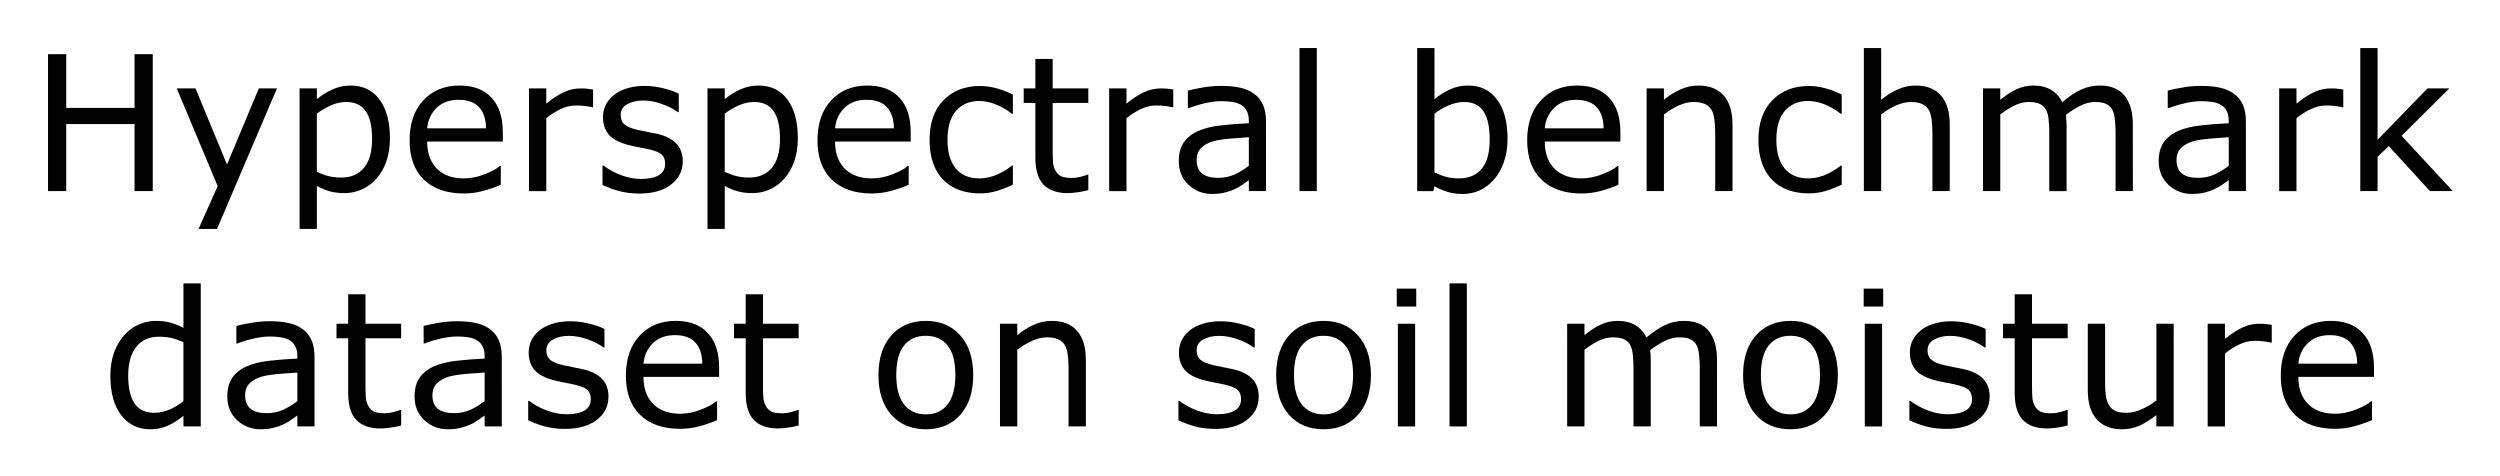
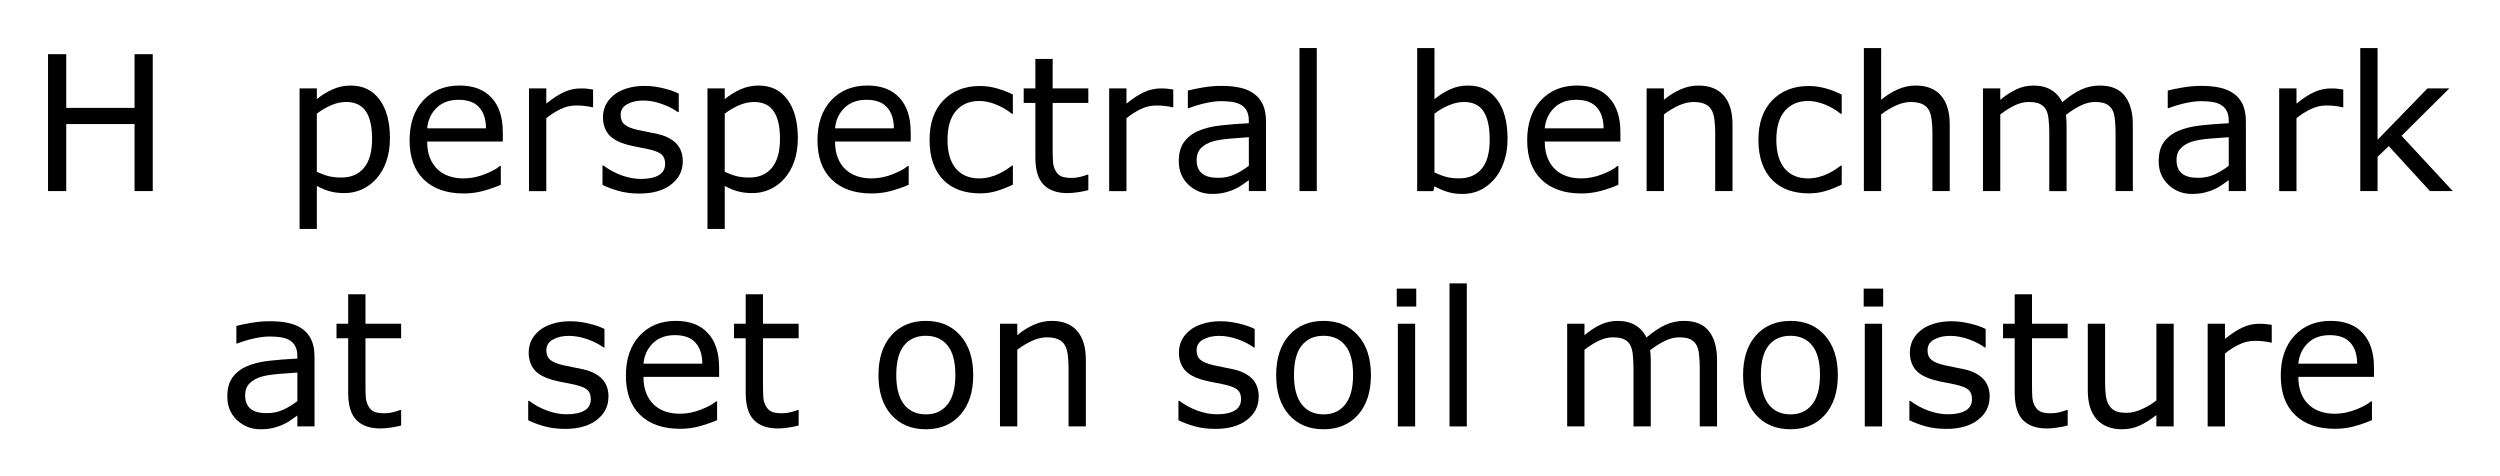
<svg xmlns="http://www.w3.org/2000/svg" role="img" viewBox="-2.70 -2.70 140.53 26.78">
  <title>Hyperspectral Soilmoisture Dataset logo</title>
  <g stroke-width=".265" text-anchor="middle" transform="translate(-25.407 -85.008)">
    <path d="M31.293 93.049h-1.023v-3.767h-3.84v3.767h-1.023v-7.695h1.023v3.018h3.84v-3.018h1.023z" style="text-align:center" />
-     <path d="M38.275 87.277l-3.369 7.901H33.867l1.075-2.408-2.3-5.493h1.054l1.772 4.279 1.788-4.279z" style="text-align:center" />
    <path d="M44.626 90.093q0 .703-.202 1.287-.202.579-.568.982-.341.382-.806.594-.46.207-.977.207-.45 0-.816-.098-.362-.098-.739-.305v2.418H39.546v-7.901h.972v.605q.388-.326.868-.543.486-.222 1.034-.222 1.044 0 1.623.791.584.785.584 2.186zm-1.003.026q0-1.044-.357-1.561-.357-.517-1.096-.517-.419 0-.842.181-.424.181-.811.475v3.271q.413.186.708.253.3.067.677.067.811 0 1.266-.548t.455-1.623z" style="text-align:center" />
    <path d="M50.972 90.264h-4.253q0 .532.16.93.16.393.439.646.269.248.636.372.372.124.816.124.589 0 1.183-.233.599-.238.853-.465h.052v1.059q-.491.207-1.003.346t-1.075.14q-1.437 0-2.243-.775-.806-.78-.806-2.212 0-1.416.77-2.248.775-.832 2.036-.832 1.168 0 1.798.682.636.682.636 1.938zm-.946-.744q-.005-.765-.388-1.183-.377-.419-1.152-.419-.78 0-1.245.46-.46.46-.522 1.142z" style="text-align:center" />
    <path d="M56.046 88.336h-.052q-.217-.052-.424-.072-.202-.026-.481-.026-.45 0-.868.202-.419.196-.806.512v4.098h-.972v-5.772h.972v.853q.579-.465 1.018-.656.444-.196.904-.196.253 0 .367.015.114.01.341.046z" style="text-align:center" />
    <path d="M61.085 91.385q0 .791-.656 1.297-.651.506-1.783.506-.641 0-1.178-.15-.532-.155-.894-.336v-1.09h.052q.46.346 1.023.553.563.202 1.08.202.641 0 1.003-.207.362-.207.362-.651 0-.341-.196-.517-.196-.176-.754-.3-.207-.046-.543-.109-.331-.062-.605-.134-.76-.202-1.08-.589-.315-.393-.315-.961 0-.357.145-.672.15-.315.45-.563.289-.243.734-.382.45-.145 1.003-.145.517 0 1.044.129.532.124.884.305v1.039h-.052q-.372-.274-.904-.46-.532-.191-1.044-.191-.532 0-.899.207-.367.202-.367.605 0 .357.222.537.217.181.703.295.269.062.599.124.336.062.558.114.677.155 1.044.532.367.382.367 1.013z" style="text-align:center" />
    <path d="M67.555 90.093q0 .703-.202 1.287-.202.579-.568.982-.341.382-.806.594-.46.207-.977.207-.45 0-.816-.098-.362-.098-.739-.305v2.418h-.972v-7.901h.972v.605q.388-.326.868-.543.486-.222 1.034-.222 1.044 0 1.623.791.584.785.584 2.186zm-1.003.026q0-1.044-.357-1.561-.357-.517-1.096-.517-.419 0-.842.181-.424.181-.811.475v3.271q.413.186.708.253.3.067.677.067.811 0 1.266-.548t.455-1.623z" style="text-align:center" />
    <path d="M73.9 90.264h-4.253q0 .532.16.93.16.393.439.646.269.248.636.372.372.124.816.124.589 0 1.183-.233.599-.238.853-.465h.052v1.059q-.491.207-1.003.346t-1.075.14q-1.437 0-2.243-.775-.806-.78-.806-2.212 0-1.416.77-2.248.775-.832 2.036-.832 1.168 0 1.798.682.636.682.636 1.938zm-.946-.744q-.005-.765-.388-1.183-.377-.419-1.152-.419-.78 0-1.245.46-.46.46-.522 1.142z" style="text-align:center" />
    <path d="M79.642 92.687q-.486.233-.925.362-.434.129-.925.129-.625 0-1.147-.181-.522-.186-.894-.558-.377-.372-.584-.941-.207-.568-.207-1.328 0-1.416.775-2.222.78-.806 2.057-.806.496 0 .972.14.481.14.878.341v1.08h-.052q-.444-.346-.92-.532-.47-.186-.92-.186-.827 0-1.307.558-.475.553-.475 1.628 0 1.044.465 1.607.47.558 1.318.558.295 0 .599-.077.305-.078.548-.202.212-.109.398-.227.186-.124.295-.212h.052z" style="text-align:center" />
    <path d="M83.884 92.997q-.274.072-.599.119-.32.047-.574.047-.884 0-1.344-.475t-.46-1.524v-3.07h-.656v-.816h.656v-1.659h.972v1.659h2.005v.816h-2.005v2.63q0 .455.021.713.021.253.145.475.114.207.31.305.202.093.61.093.238 0 .496-.067.258-.072.372-.119h.052z" style="text-align:center" />
    <path d="M88.659 88.336h-.052q-.217-.052-.424-.072-.202-.026-.481-.026-.45 0-.868.202-.419.196-.806.512v4.098h-.972v-5.772h.972v.853q.579-.465 1.018-.656.444-.196.904-.196.253 0 .367.015.114.01.341.046z" style="text-align:center" />
    <path d="M93.873 93.049h-.966v-.615q-.129.088-.351.248-.217.155-.424.248-.243.119-.558.196-.315.083-.739.083-.78 0-1.323-.517-.543-.517-.543-1.318 0-.656.279-1.059.284-.408.806-.641.527-.233 1.266-.315.739-.083 1.586-.124v-.15q0-.331-.119-.548-.114-.217-.331-.341-.207-.119-.496-.16-.289-.041-.605-.041-.382 0-.853.103-.47.098-.972.289h-.052v-.987q.284-.077.822-.171.537-.093 1.059-.093.61 0 1.059.103.455.098.785.341.326.238.496.615.171.377.171.935zm-.966-1.421v-1.607q-.444.026-1.049.078-.599.052-.951.15-.419.119-.677.372-.258.248-.258.687 0 .496.3.749.3.248.915.248.512 0 .935-.196.424-.202.785-.481z" style="text-align:center" />
-     <path d="M96.726 93.049h-.972v-8.041h.972z" style="text-align:center" />
+     <path d="M96.726 93.049h-.972v-8.041h.972" style="text-align:center" />
    <path d="M107.449 90.119q0 .723-.207 1.302-.202.579-.548.972-.367.408-.806.615-.439.202-.966.202-.491 0-.858-.119-.367-.114-.723-.31l-.062.269h-.909v-8.041h.972v2.873q.408-.336.868-.548.46-.217 1.034-.217 1.023 0 1.612.785.594.785.594 2.217zm-1.003.026q0-1.034-.341-1.566-.341-.537-1.101-.537-.424 0-.858.186-.434.181-.806.47v3.307q.413.186.708.258.3.072.677.072.806 0 1.261-.527.46-.532.46-1.664z" style="text-align:center" />
    <path d="M113.794 90.264h-4.253q0 .532.16.93.16.393.439.646.269.248.636.372.372.124.816.124.589 0 1.183-.233.599-.238.853-.465h.052v1.059q-.491.207-1.003.346-.512.14-1.075.14-1.437 0-2.243-.775-.806-.78-.806-2.212 0-1.416.77-2.248.775-.832 2.036-.832 1.168 0 1.798.682.636.682.636 1.938zm-.946-.744q-.005-.765-.388-1.183-.377-.419-1.152-.419-.78 0-1.245.46-.46.46-.522 1.142z" style="text-align:center" />
    <path d="M120.094 93.049h-.972V89.763q0-.398-.046-.744-.046-.351-.171-.548-.129-.217-.372-.32-.243-.109-.63-.109-.398 0-.832.196t-.832.501v4.31h-.972v-5.772h.972v.641q.455-.377.941-.589.486-.212.997-.212.935 0 1.426.563.491.563.491 1.623z" style="text-align:center" />
    <path d="M126.233 92.687q-.486.233-.925.362-.434.129-.925.129-.625 0-1.147-.181-.522-.186-.894-.558-.377-.372-.584-.941-.207-.568-.207-1.328 0-1.416.775-2.222.78-.806 2.057-.806.496 0 .972.14.481.14.878.341v1.08h-.052q-.444-.346-.92-.532-.47-.186-.92-.186-.827 0-1.307.558-.475.553-.475 1.628 0 1.044.465 1.607.47.558 1.318.558.295 0 .599-.077.305-.078.548-.202.212-.109.398-.227.186-.124.295-.212h.052z" style="text-align:center" />
    <path d="M132.305 93.049h-.972V89.763q0-.398-.046-.744-.046-.351-.171-.548-.129-.217-.372-.32-.243-.109-.63-.109-.398 0-.832.196t-.832.501v4.31h-.972v-8.041h.972v2.909q.455-.377.941-.589.486-.212.997-.212.935 0 1.426.563.491.563.491 1.623z" style="text-align:center" />
    <path d="M142.599 93.049h-.972V89.763q0-.372-.036-.718-.031-.346-.14-.553-.119-.222-.341-.336-.222-.114-.641-.114-.408 0-.816.207-.408.202-.816.517.015.119.026.279.01.155.01.31v3.695h-.972V89.763q0-.382-.036-.723-.031-.346-.14-.553-.119-.222-.341-.331-.222-.114-.641-.114-.398 0-.801.196-.398.196-.796.501v4.31h-.972v-5.772h.972v.641q.455-.377.904-.589.455-.212.966-.212.589 0 .997.248.413.248.615.687.589-.496 1.075-.713.486-.222 1.039-.222.951 0 1.4.579.455.574.455 1.607z" style="text-align:center" />
    <path d="M148.955 93.049h-.966v-.615q-.129.088-.351.248-.217.155-.424.248-.243.119-.558.196-.315.083-.739.083-.78 0-1.323-.517-.543-.517-.543-1.318 0-.656.279-1.059.284-.408.806-.641.527-.233 1.266-.315t1.586-.124v-.15q0-.331-.119-.548-.114-.217-.331-.341-.207-.119-.496-.16-.289-.041-.605-.041-.382 0-.853.103-.47.098-.972.289h-.052v-.987q.284-.077.822-.171.537-.093 1.059-.093.61 0 1.059.103.455.098.785.341.326.238.496.615.171.377.171.935zm-.966-1.421v-1.607q-.444.026-1.049.078-.599.052-.951.15-.419.119-.677.372-.258.248-.258.687 0 .496.3.749.3.248.915.248.512 0 .935-.196.424-.202.785-.481z" style="text-align:center" />
    <path d="M154.428 88.336h-.052q-.217-.052-.424-.072-.202-.026-.481-.026-.45 0-.868.202-.419.196-.806.512v4.098h-.972v-5.772h.972v.853q.579-.465 1.018-.656.444-.196.904-.196.253 0 .367.015.114.01.341.046z" style="text-align:center" />
    <path d="M160.582 93.049h-1.282l-2.315-2.527-.63.599v1.928h-.972v-8.041h.972v5.157l2.806-2.889h1.225l-2.682 2.666z" style="text-align:center" />
-     <path d="M33.991 106.278h-.972v-.605q-.419.362-.873.563-.455.202-.987.202-1.034 0-1.643-.796-.605-.796-.605-2.207 0-.734.207-1.307.212-.574.568-.977.351-.393.816-.599.47-.207.972-.207.455 0 .806.098.351.093.739.295v-2.501h.972zm-.972-1.421v-3.312q-.393-.176-.703-.243-.31-.067-.677-.067-.816 0-1.271.568-.455.568-.455 1.612 0 1.028.351 1.566.351.532 1.127.532.413 0 .837-.181.424-.186.791-.475z" style="text-align:center" />
    <path d="M40.388 106.278h-.966v-.615q-.129.088-.351.248-.217.155-.424.248-.243.119-.558.196-.315.083-.739.083-.78 0-1.323-.517-.543-.517-.543-1.318 0-.656.279-1.059.284-.408.806-.641.527-.233 1.266-.315.739-.083 1.586-.124v-.15q0-.331-.119-.548-.114-.217-.331-.341-.207-.119-.496-.16-.289-.041-.605-.041-.382 0-.853.103-.47.098-.972.289h-.052v-.987q.284-.077.822-.171.537-.093 1.059-.093.61 0 1.059.103.455.098.785.341.326.238.496.615.171.377.171.935zm-.966-1.421v-1.607q-.444.026-1.049.077-.599.052-.951.15-.419.119-.677.372-.258.248-.258.687 0 .496.3.749.3.248.915.248.512 0 .935-.196.424-.202.785-.481z" style="text-align:center" />
    <path d="M45.256 106.227q-.274.072-.599.119-.32.046-.574.046-.884 0-1.344-.475-.46-.475-.46-1.524v-3.07h-.656v-.816h.656v-1.659h.972v1.659h2.005v.816H43.251v2.63q0 .455.021.713.021.253.145.475.114.207.31.305.202.093.61.093.238 0 .496-.067.258-.072.372-.119h.052z" style="text-align:center" />
-     <path d="M50.915 106.278h-.966v-.615q-.129.088-.351.248-.217.155-.424.248-.243.119-.558.196-.315.083-.739.083-.78 0-1.323-.517-.543-.517-.543-1.318 0-.656.279-1.059.284-.408.806-.641.527-.233 1.266-.315.739-.083 1.586-.124v-.15q0-.331-.119-.548-.114-.217-.331-.341-.207-.119-.496-.16-.289-.041-.605-.041-.382 0-.853.103-.47.098-.972.289h-.052v-.987q.284-.077.822-.171.537-.093 1.059-.093.61 0 1.059.103.455.098.785.341.326.238.496.615.171.377.171.935zm-.966-1.421v-1.607q-.444.026-1.049.077-.599.052-.951.15-.419.119-.677.372-.258.248-.258.687 0 .496.3.749.3.248.915.248.512 0 .935-.196.424-.202.785-.481z" style="text-align:center" />
    <path d="M56.909 104.614q0 .791-.656 1.297-.651.506-1.783.506-.641 0-1.178-.15-.532-.155-.894-.336v-1.09h.052q.46.346 1.023.553.563.202 1.08.202.641 0 1.003-.207.362-.207.362-.651 0-.341-.196-.517-.196-.176-.754-.3-.207-.046-.543-.109-.331-.062-.605-.134-.76-.202-1.08-.589-.315-.393-.315-.961 0-.357.145-.672.15-.315.45-.563.289-.243.734-.382.45-.145 1.003-.145.517 0 1.044.129.532.124.884.305v1.039h-.052q-.372-.274-.904-.46-.532-.191-1.044-.191-.532 0-.899.207-.367.202-.367.605 0 .357.222.537.217.181.703.295.269.062.599.124.336.062.558.114.677.155 1.044.532.367.382.367 1.013z" style="text-align:center" />
    <path d="M63.131 103.493h-4.253q0 .532.16.93.16.393.439.646.269.248.636.372.372.124.816.124.589 0 1.183-.233.599-.238.853-.465h.052v1.059q-.491.207-1.003.346-.512.14-1.075.14-1.437 0-2.243-.775-.806-.78-.806-2.212 0-1.416.77-2.248.775-.832 2.036-.832 1.168 0 1.798.682.636.682.636 1.938zm-.946-.744q-.005-.765-.388-1.183-.377-.419-1.152-.419-.78 0-1.245.46-.46.46-.522 1.142z" style="text-align:center" />
    <path d="M67.601 106.227q-.274.072-.599.119-.32.046-.574.046-.884 0-1.344-.475-.46-.475-.46-1.524v-3.07h-.656v-.816h.656v-1.659h.972v1.659h2.005v.816h-2.005v2.63q0 .455.021.713.021.253.145.475.114.207.31.305.202.093.61.093.238 0 .496-.067.258-.072.372-.119h.052z" style="text-align:center" />
    <path d="M77.414 103.395q0 1.411-.723 2.227-.723.816-1.938.816-1.225 0-1.948-.816-.718-.816-.718-2.227 0-1.411.718-2.227.723-.822 1.948-.822 1.214 0 1.938.822.723.816.723 2.227zm-1.003 0q0-1.121-.439-1.664-.439-.548-1.22-.548-.791 0-1.23.548-.434.543-.434 1.664 0 1.085.439 1.648.439.558 1.225.558.775 0 1.214-.553.444-.558.444-1.654z" style="text-align:center" />
    <path d="M83.745 106.278h-.972v-3.287q0-.398-.046-.744-.047-.351-.171-.548-.129-.217-.372-.32-.243-.109-.63-.109-.398 0-.832.196-.434.196-.832.501v4.31h-.972V100.506h.972v.641q.455-.377.941-.589.486-.212.997-.212.935 0 1.426.563.491.563.491 1.623z" style="text-align:center" />
    <path d="M93.46 104.614q0 .791-.656 1.297-.651.506-1.783.506-.641 0-1.178-.15-.532-.155-.894-.336v-1.09h.052q.46.346 1.023.553.563.202 1.08.202.641 0 1.003-.207.362-.207.362-.651 0-.341-.196-.517-.196-.176-.754-.3-.207-.046-.543-.109-.331-.062-.605-.134-.76-.202-1.08-.589-.315-.393-.315-.961 0-.357.145-.672.15-.315.45-.563.289-.243.734-.382.45-.145 1.003-.145.517 0 1.044.129.532.124.884.305v1.039h-.052q-.372-.274-.904-.46-.532-.191-1.044-.191-.532 0-.899.207-.367.202-.367.605 0 .357.222.537.217.181.703.295.269.062.599.124.336.062.558.114.677.155 1.044.532.367.382.367 1.013z" style="text-align:center" />
    <path d="M99.77 103.395q0 1.411-.723 2.227-.723.816-1.938.816-1.225 0-1.948-.816-.718-.816-.718-2.227 0-1.411.718-2.227.723-.822 1.948-.822 1.214 0 1.938.822.723.816.723 2.227zm-1.003 0q0-1.121-.439-1.664-.439-.548-1.22-.548-.791 0-1.23.548-.434.543-.434 1.664 0 1.085.439 1.648.439.558 1.225.558.775 0 1.214-.553.444-.558.444-1.654z" style="text-align:center" />
    <path d="M102.317 99.54h-1.096v-1.008h1.096zm-.062 6.739h-.972V100.506h.972z" style="text-align:center" />
    <path d="M105.159 106.278h-.972v-8.041h.972z" style="text-align:center" />
    <path d="M119.226 106.278h-.972v-3.287q0-.372-.036-.718-.031-.346-.14-.553-.119-.222-.341-.336-.222-.114-.641-.114-.408 0-.816.207-.408.202-.816.517.015.119.026.279.01.155.01.31v3.695h-.972v-3.287q0-.382-.036-.723-.031-.346-.14-.553-.119-.222-.341-.331-.222-.114-.641-.114-.398 0-.801.196-.398.196-.796.501v4.31h-.972V100.506h.972v.641q.455-.377.904-.589.455-.212.966-.212.589 0 .997.248.413.248.615.687.589-.496 1.075-.713.486-.222 1.039-.222.951 0 1.4.579.455.574.455 1.607z" style="text-align:center" />
    <path d="M126.016 103.395q0 1.411-.723 2.227-.723.816-1.938.816-1.225 0-1.948-.816-.718-.816-.718-2.227 0-1.411.718-2.227.723-.822 1.948-.822 1.214 0 1.938.822.723.816.723 2.227zm-1.003 0q0-1.121-.439-1.664-.439-.548-1.22-.548-.791 0-1.23.548-.434.543-.434 1.664 0 1.085.439 1.648.439.558 1.225.558.775 0 1.214-.553.444-.558.444-1.654z" style="text-align:center" />
    <path d="M128.564 99.54h-1.096v-1.008h1.096zm-.062 6.739h-.972V100.506h.972z" style="text-align:center" />
    <path d="M134.548 104.614q0 .791-.656 1.297-.651.506-1.783.506-.641 0-1.178-.15-.532-.155-.894-.336v-1.09h.052q.46.346 1.023.553.563.202 1.08.202.641 0 1.003-.207.362-.207.362-.651 0-.341-.196-.517-.196-.176-.754-.3-.207-.046-.543-.109-.331-.062-.605-.134-.76-.202-1.08-.589-.315-.393-.315-.961 0-.357.145-.672.15-.315.45-.563.289-.243.734-.382.45-.145 1.003-.145.517 0 1.044.129.532.124.884.305v1.039h-.052q-.372-.274-.904-.46-.532-.191-1.044-.191-.532 0-.899.207-.367.202-.367.605 0 .357.222.537.217.181.703.295.269.062.599.124.336.062.558.114.677.155 1.044.532.367.382.367 1.013z" style="text-align:center" />
    <path d="M138.935 106.227q-.274.072-.599.119-.32.046-.574.046-.884 0-1.344-.475t-.46-1.524v-3.07h-.656v-.816h.656v-1.659h.972v1.659h2.005v.816h-2.005v2.63q0 .455.021.713.021.253.145.475.114.207.31.305.202.093.61.093.238 0 .496-.067.258-.072.372-.119h.052z" style="text-align:center" />
    <path d="M144.893 106.278h-.972v-.641q-.491.388-.941.594-.45.207-.992.207-.909 0-1.416-.553-.506-.558-.506-1.633V100.506h.972v3.287q0 .439.041.754.041.31.176.532.14.227.362.331.222.103.646.103.377 0 .822-.196.45-.196.837-.501v-4.31h.972z" style="text-align:center" />
    <path d="M150.407 101.565h-.052q-.217-.052-.424-.072-.202-.026-.481-.026-.45 0-.868.202-.419.196-.806.512v4.098h-.972V100.506h.972v.853q.579-.465 1.018-.656.444-.196.904-.196.253 0 .367.015.114.01.341.046z" style="text-align:center" />
    <path d="M156.154 103.493h-4.253q0 .532.16.93.16.393.439.646.269.248.636.372.372.124.816.124.589 0 1.183-.233.599-.238.853-.465h.052v1.059q-.491.207-1.003.346-.512.14-1.075.14-1.437 0-2.243-.775-.806-.78-.806-2.212 0-1.416.77-2.248.775-.832 2.036-.832 1.168 0 1.798.682.636.682.636 1.938zm-.946-.744q-.005-.765-.388-1.183-.377-.419-1.152-.419-.78 0-1.245.46-.46.46-.522 1.142z" style="text-align:center" />
  </g>
</svg>